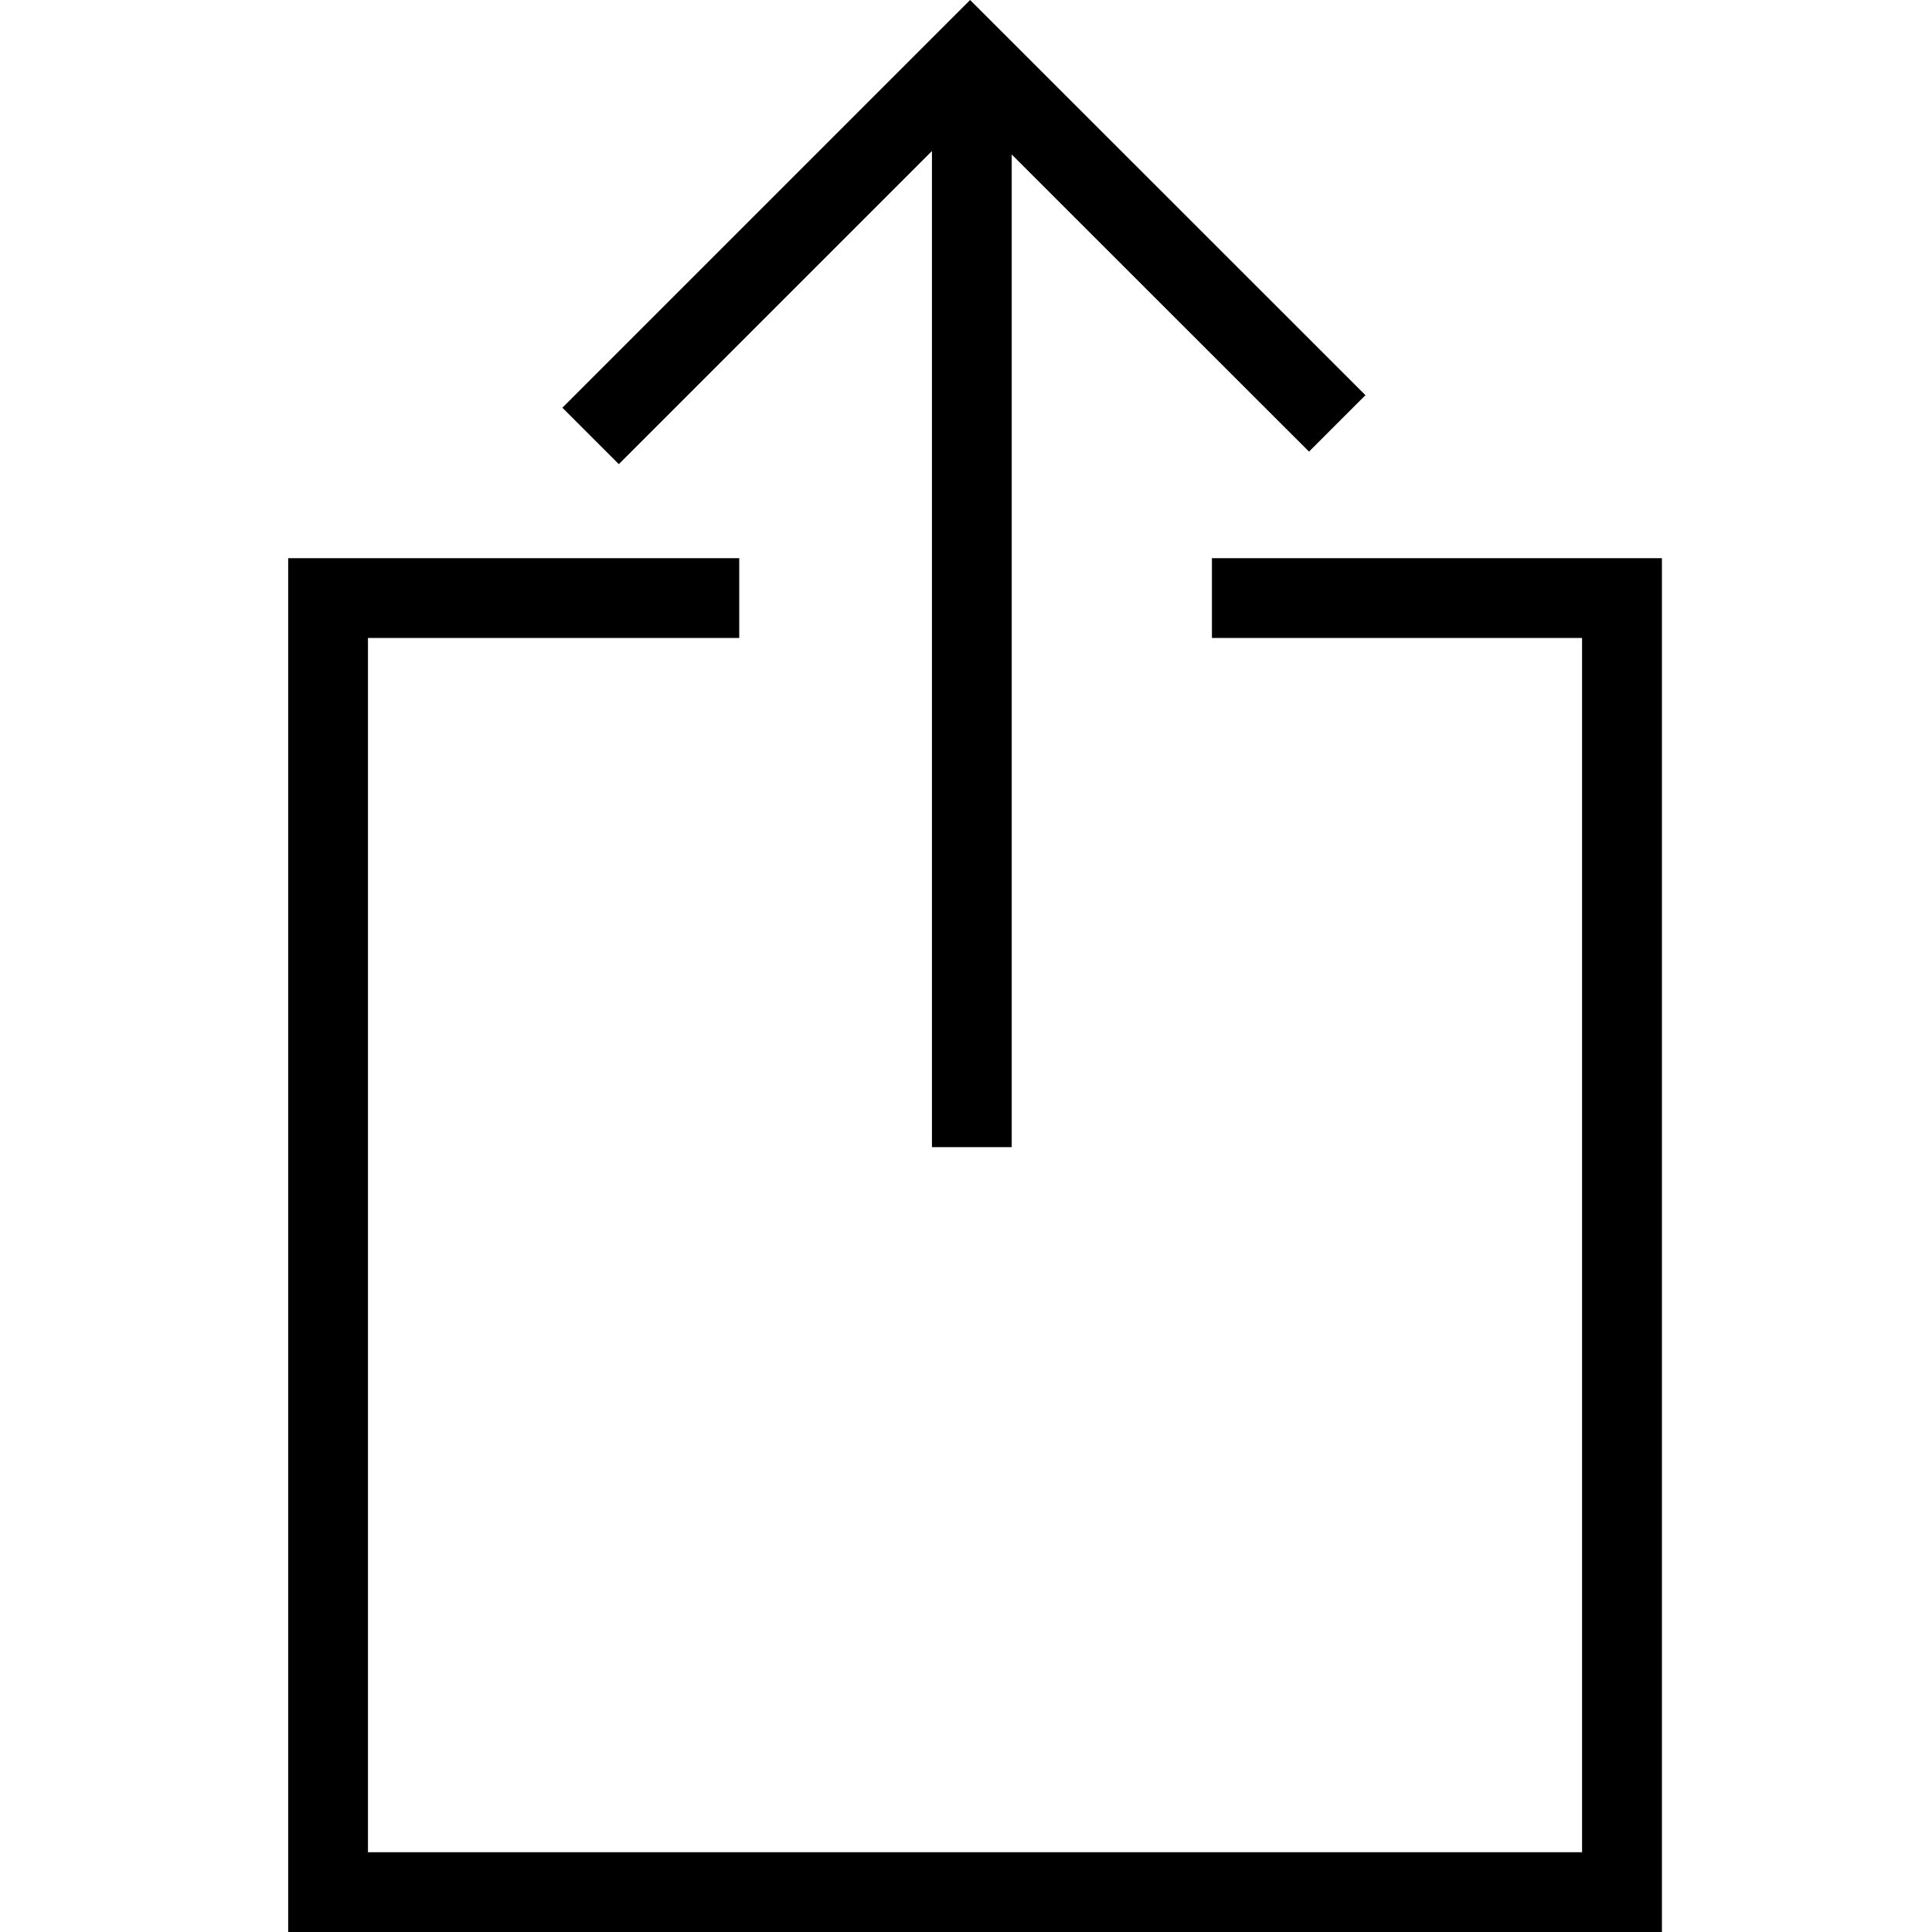
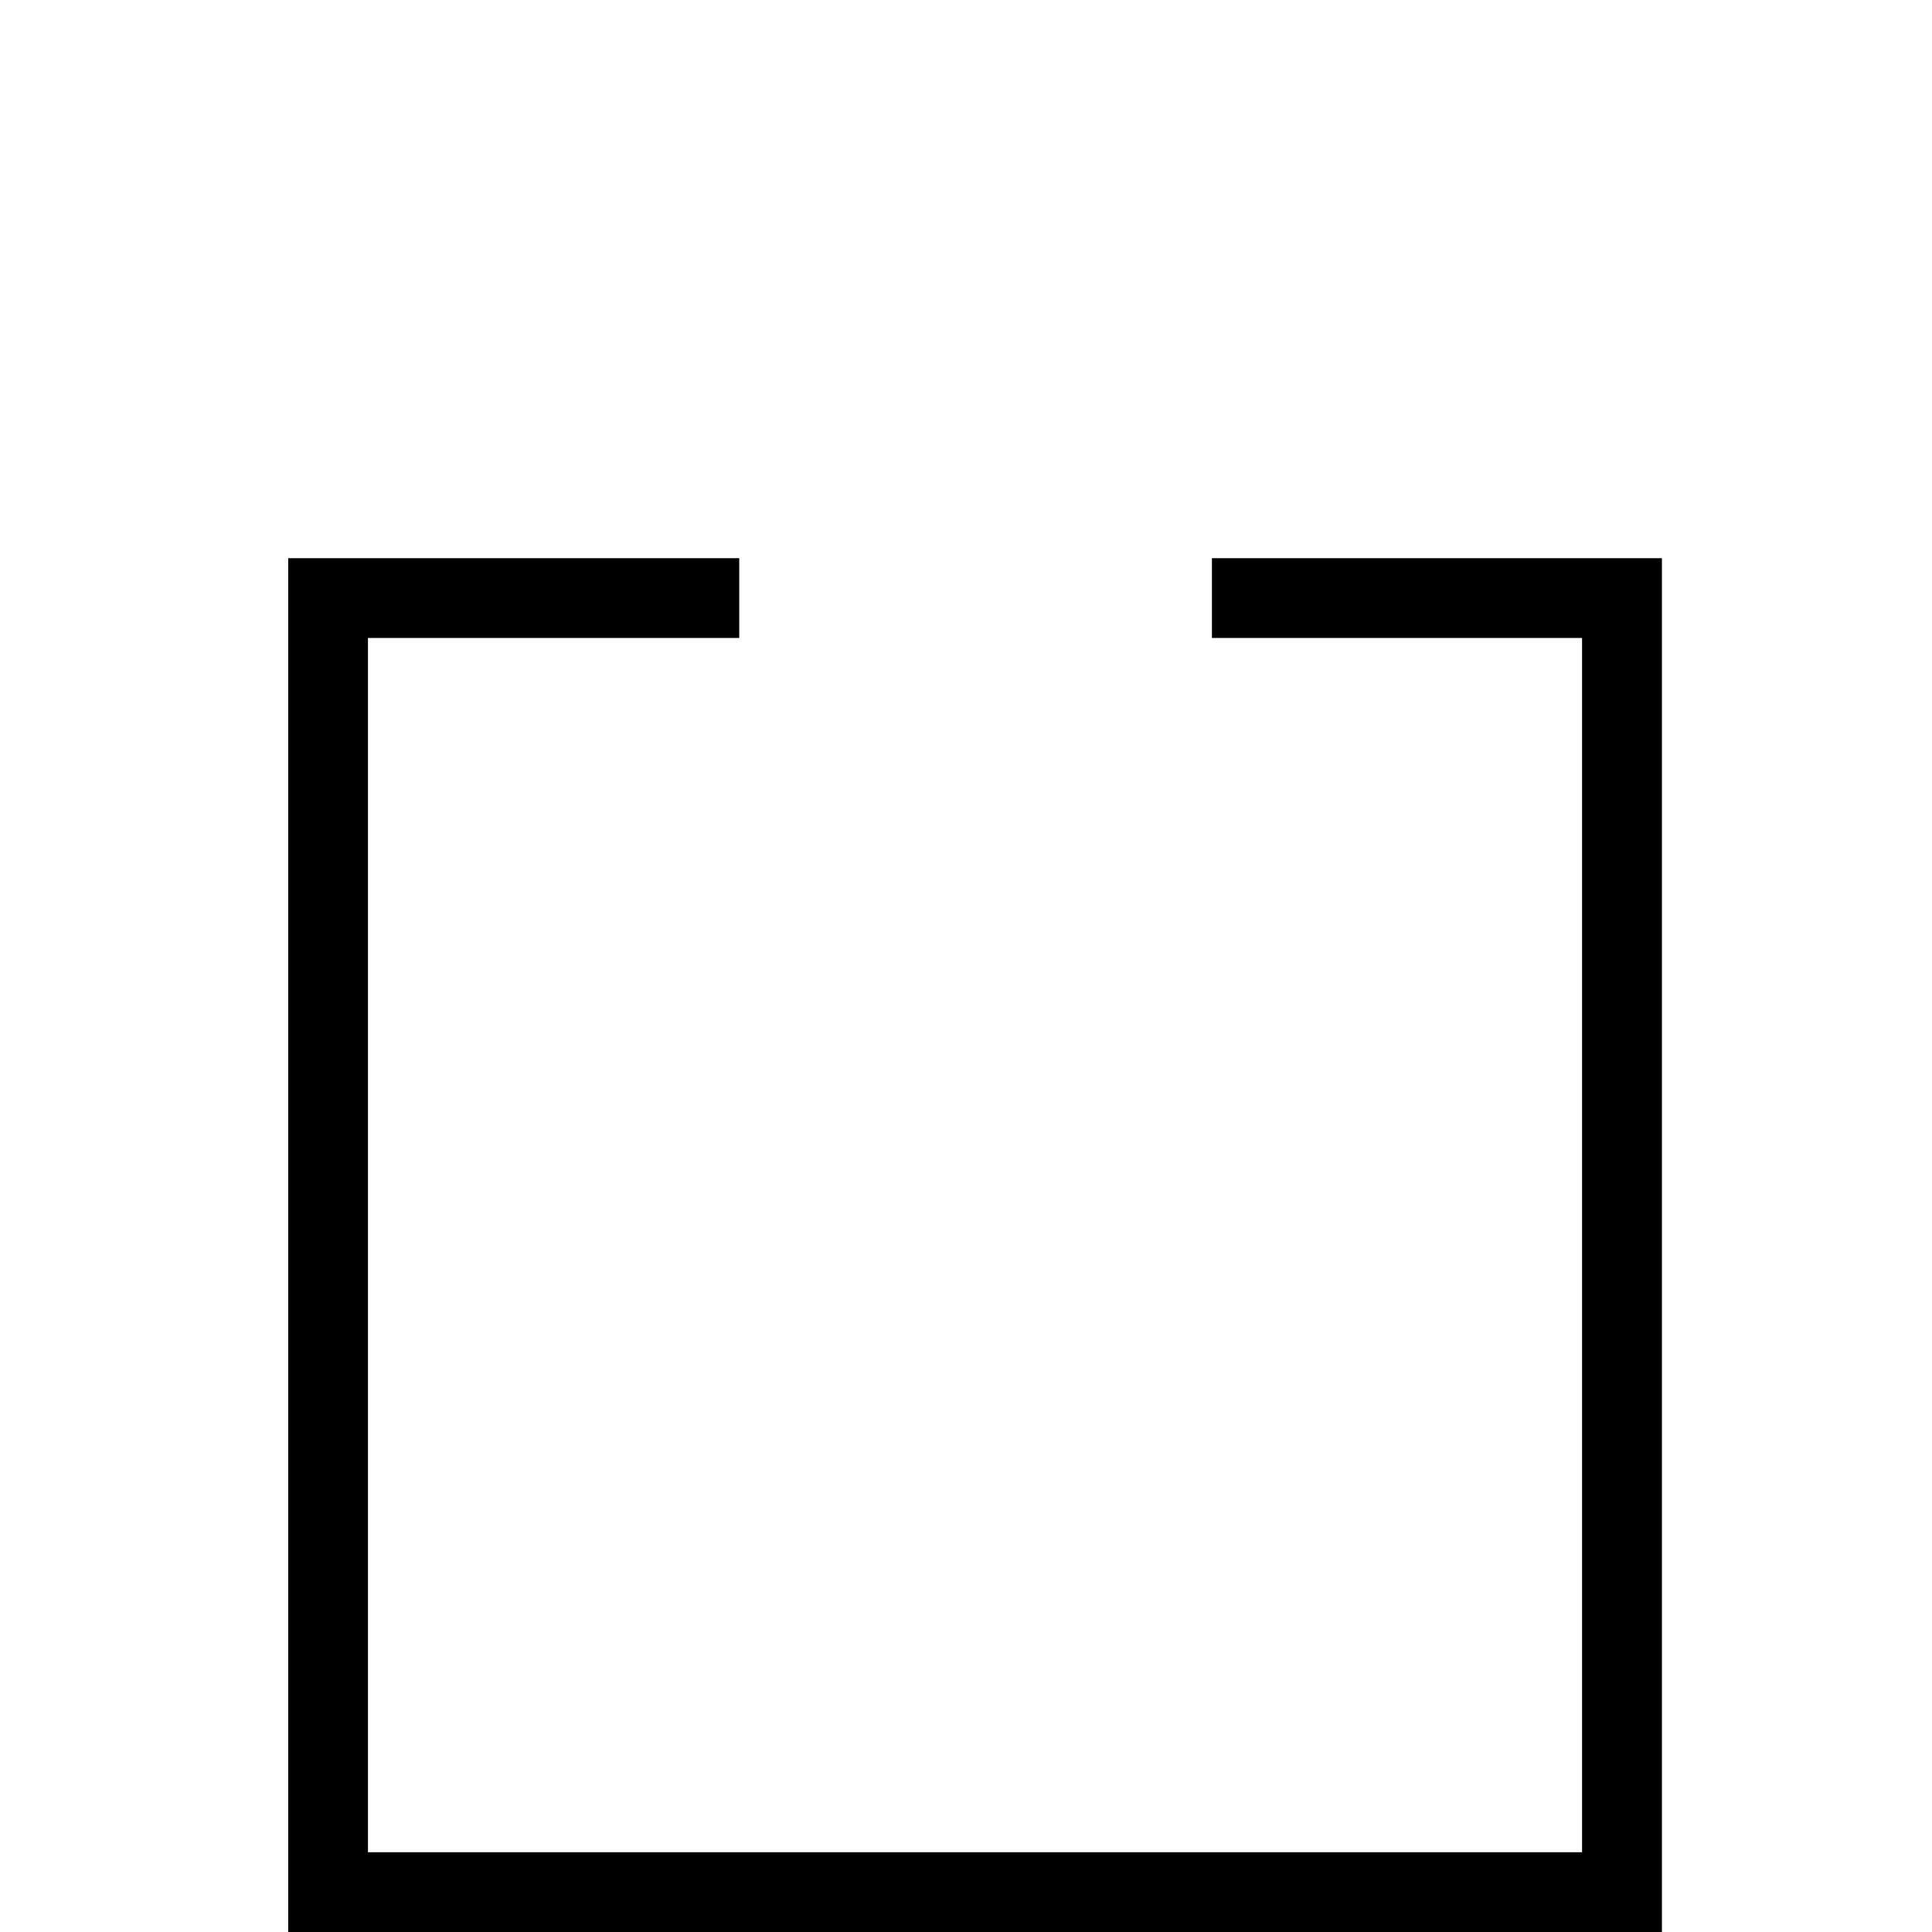
<svg xmlns="http://www.w3.org/2000/svg" version="1.2" x="0px" y="0px" width="24px" height="24px" viewBox="0 0 24 24">
  <polygon points="15.055,6.934 15.055,7.925 19.653,7.925 19.653,23.009 4.571,23.009 4.571,7.925 9.183,7.925    9.183,6.934 3.58,6.934 3.58,24 20.645,24 20.645,6.934  " />
-   <polygon points="11.577,1.876 11.577,14.25 12.568,14.25 12.568,1.919 16.261,5.61 16.962,4.909 12.051,0    6.986,5.065 7.687,5.766  " />
</svg>